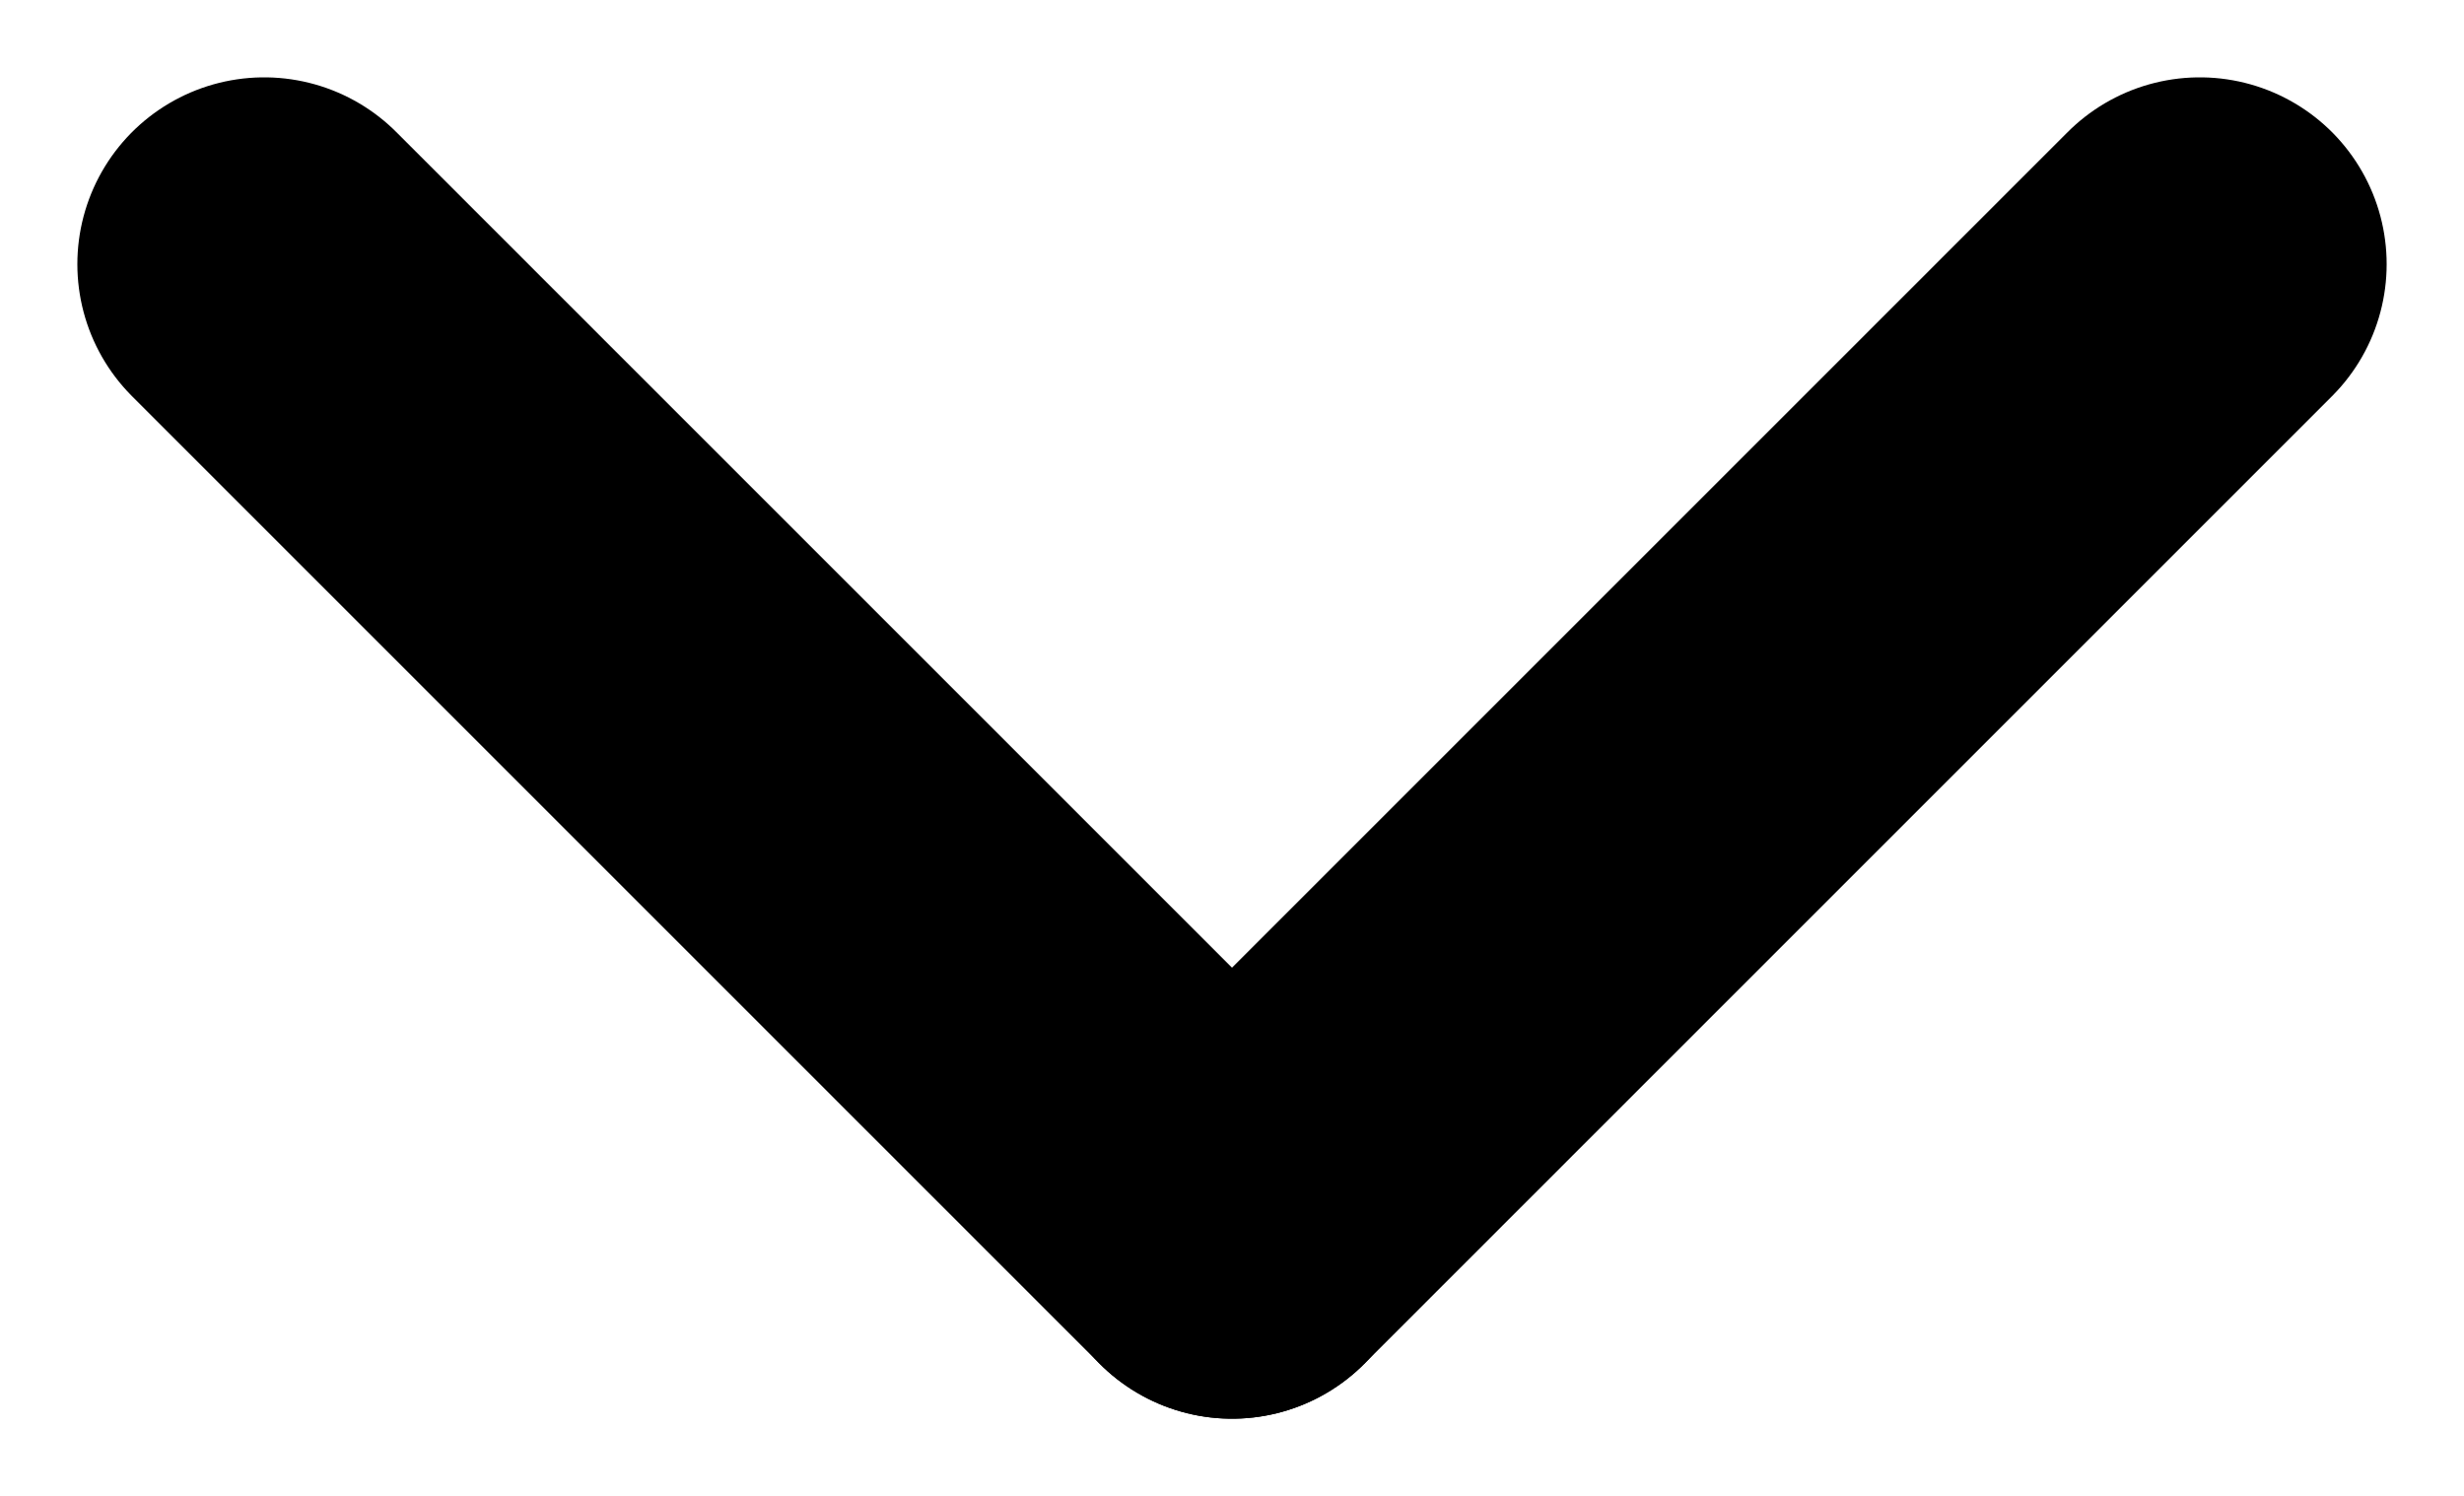
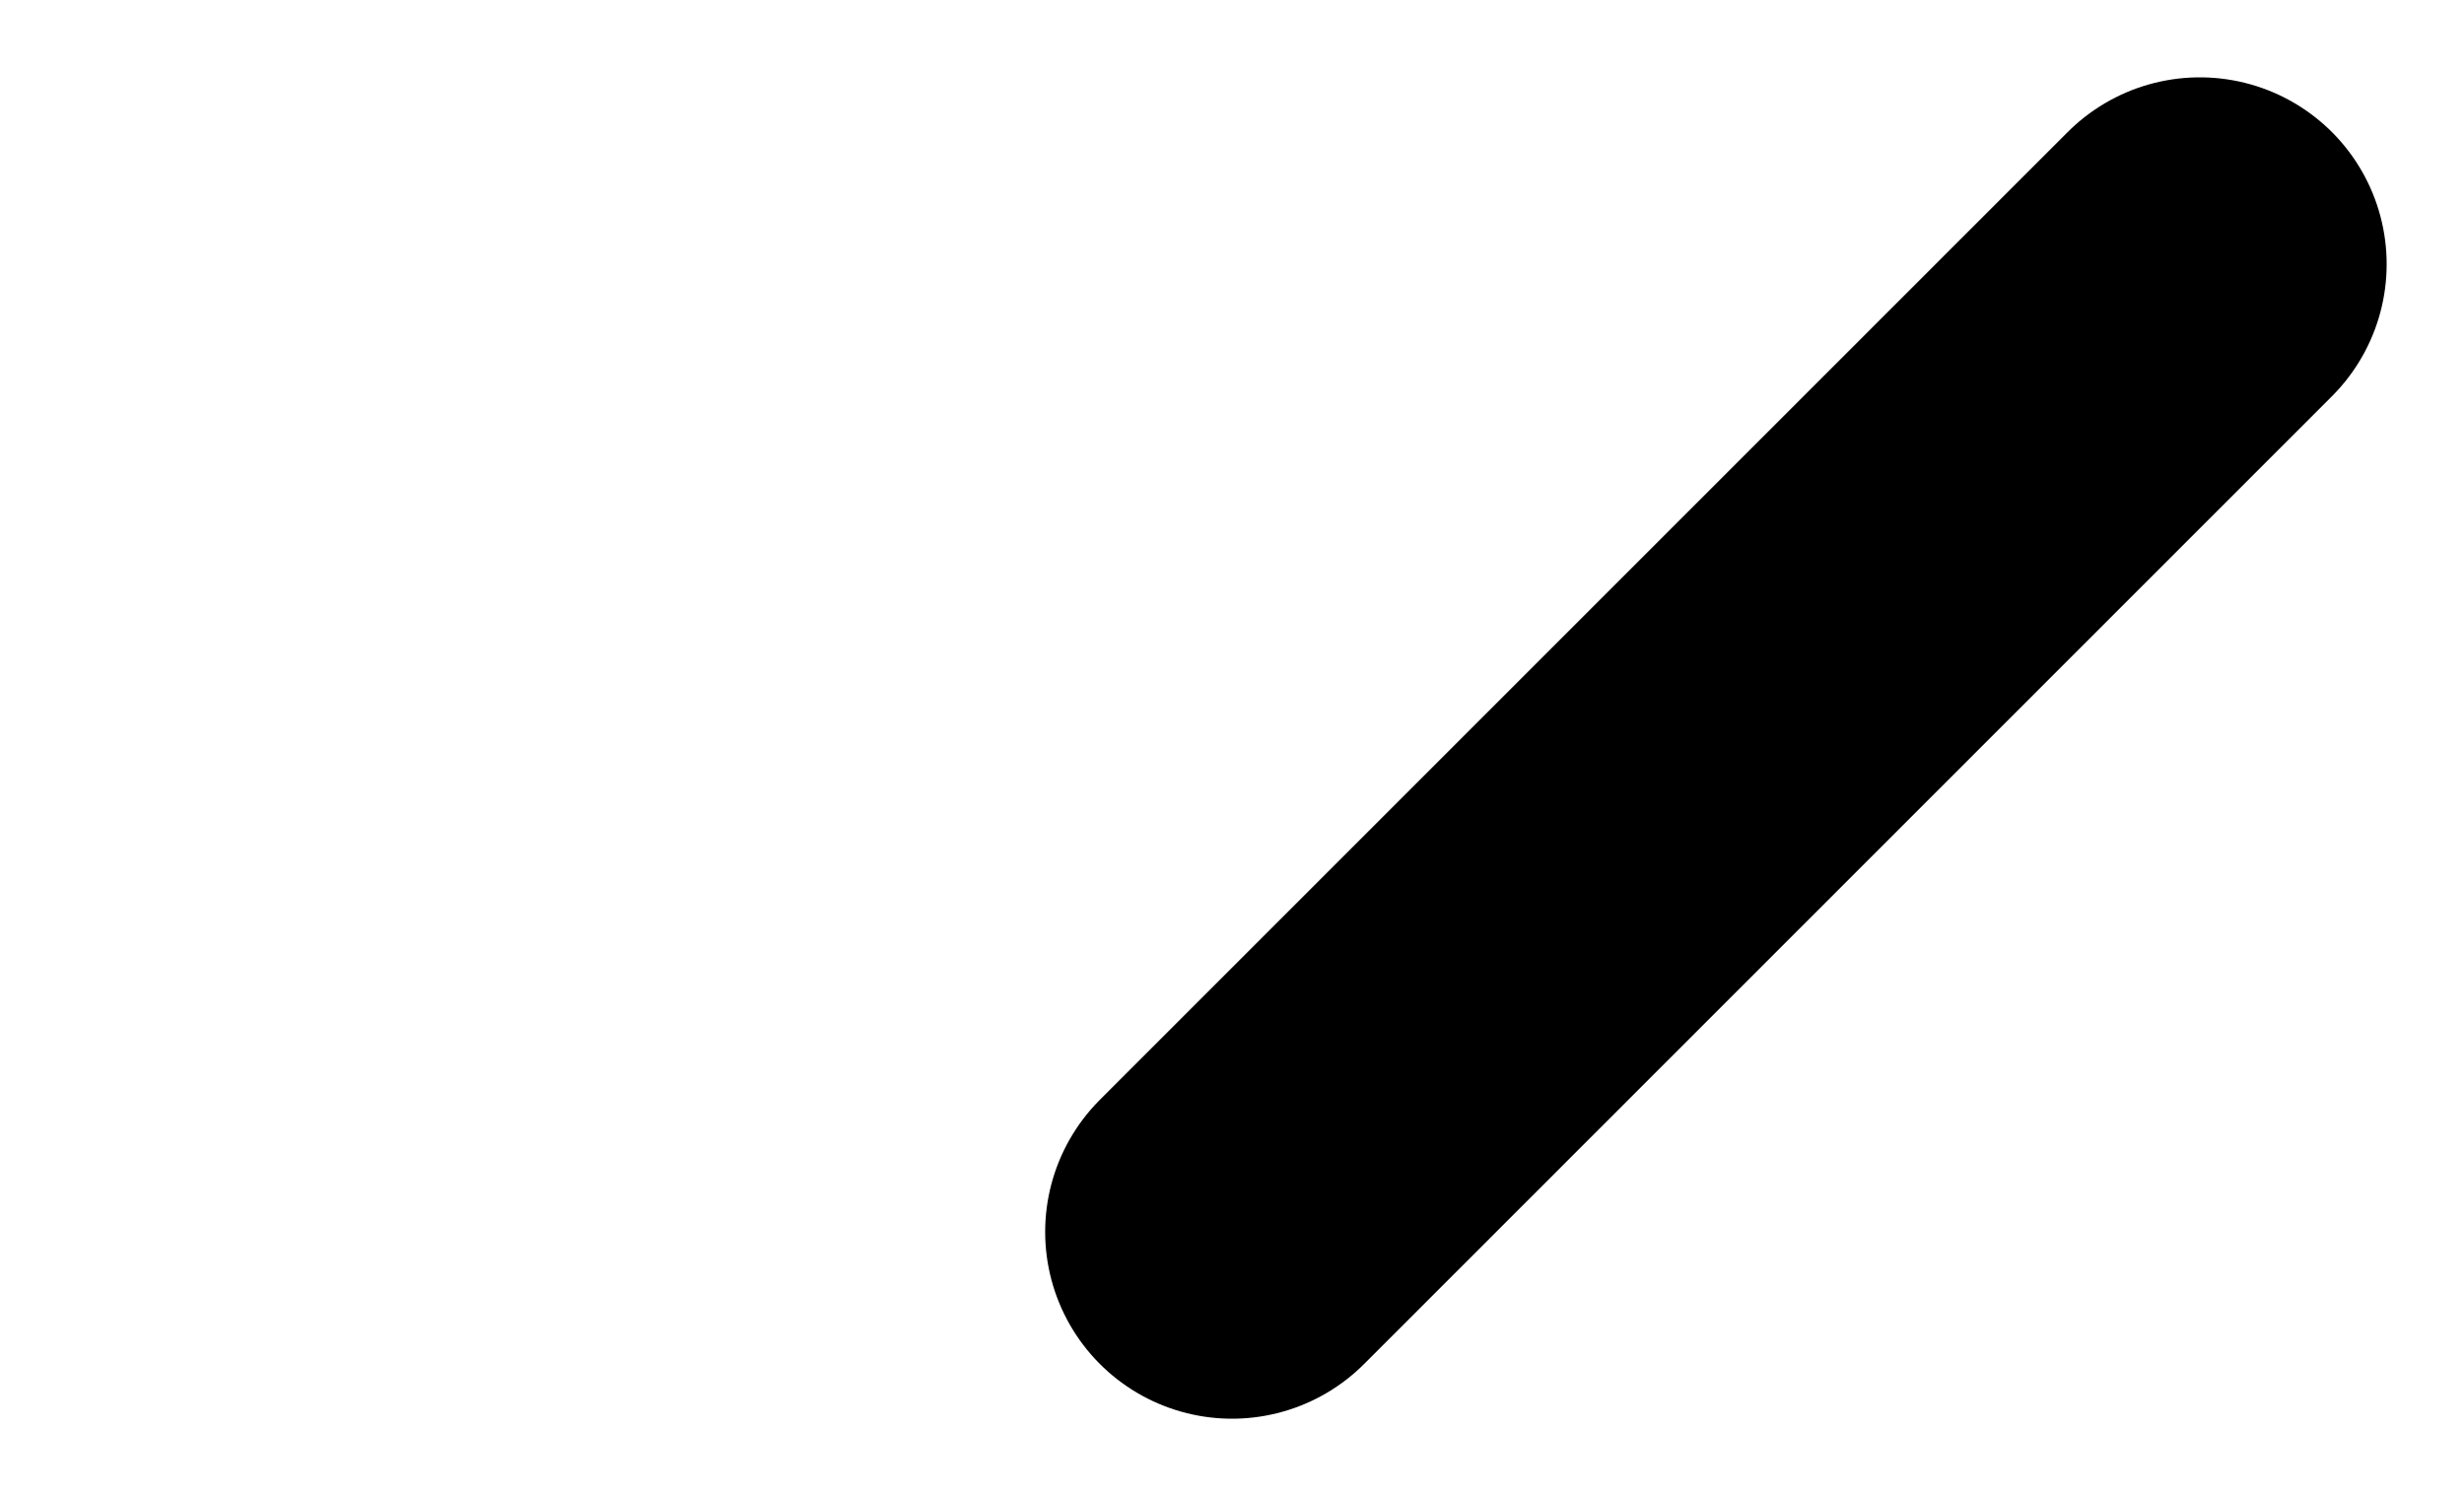
<svg xmlns="http://www.w3.org/2000/svg" width="13.188" height="8.008" viewBox="0 0 13.188 8.008">
  <g id="Gruppe_165" data-name="Gruppe 165" transform="translate(1.414 1.414)">
-     <line id="Linie_1" data-name="Linie 1" x2="5.18" y2="5.18" transform="translate(0 0)" fill="none" stroke="#000" stroke-linecap="round" stroke-width="2" />
    <line id="Linie_2" data-name="Linie 2" x1="5.18" y2="5.18" transform="translate(5.18 0)" fill="none" stroke="#000" stroke-linecap="round" stroke-width="2" />
  </g>
</svg>